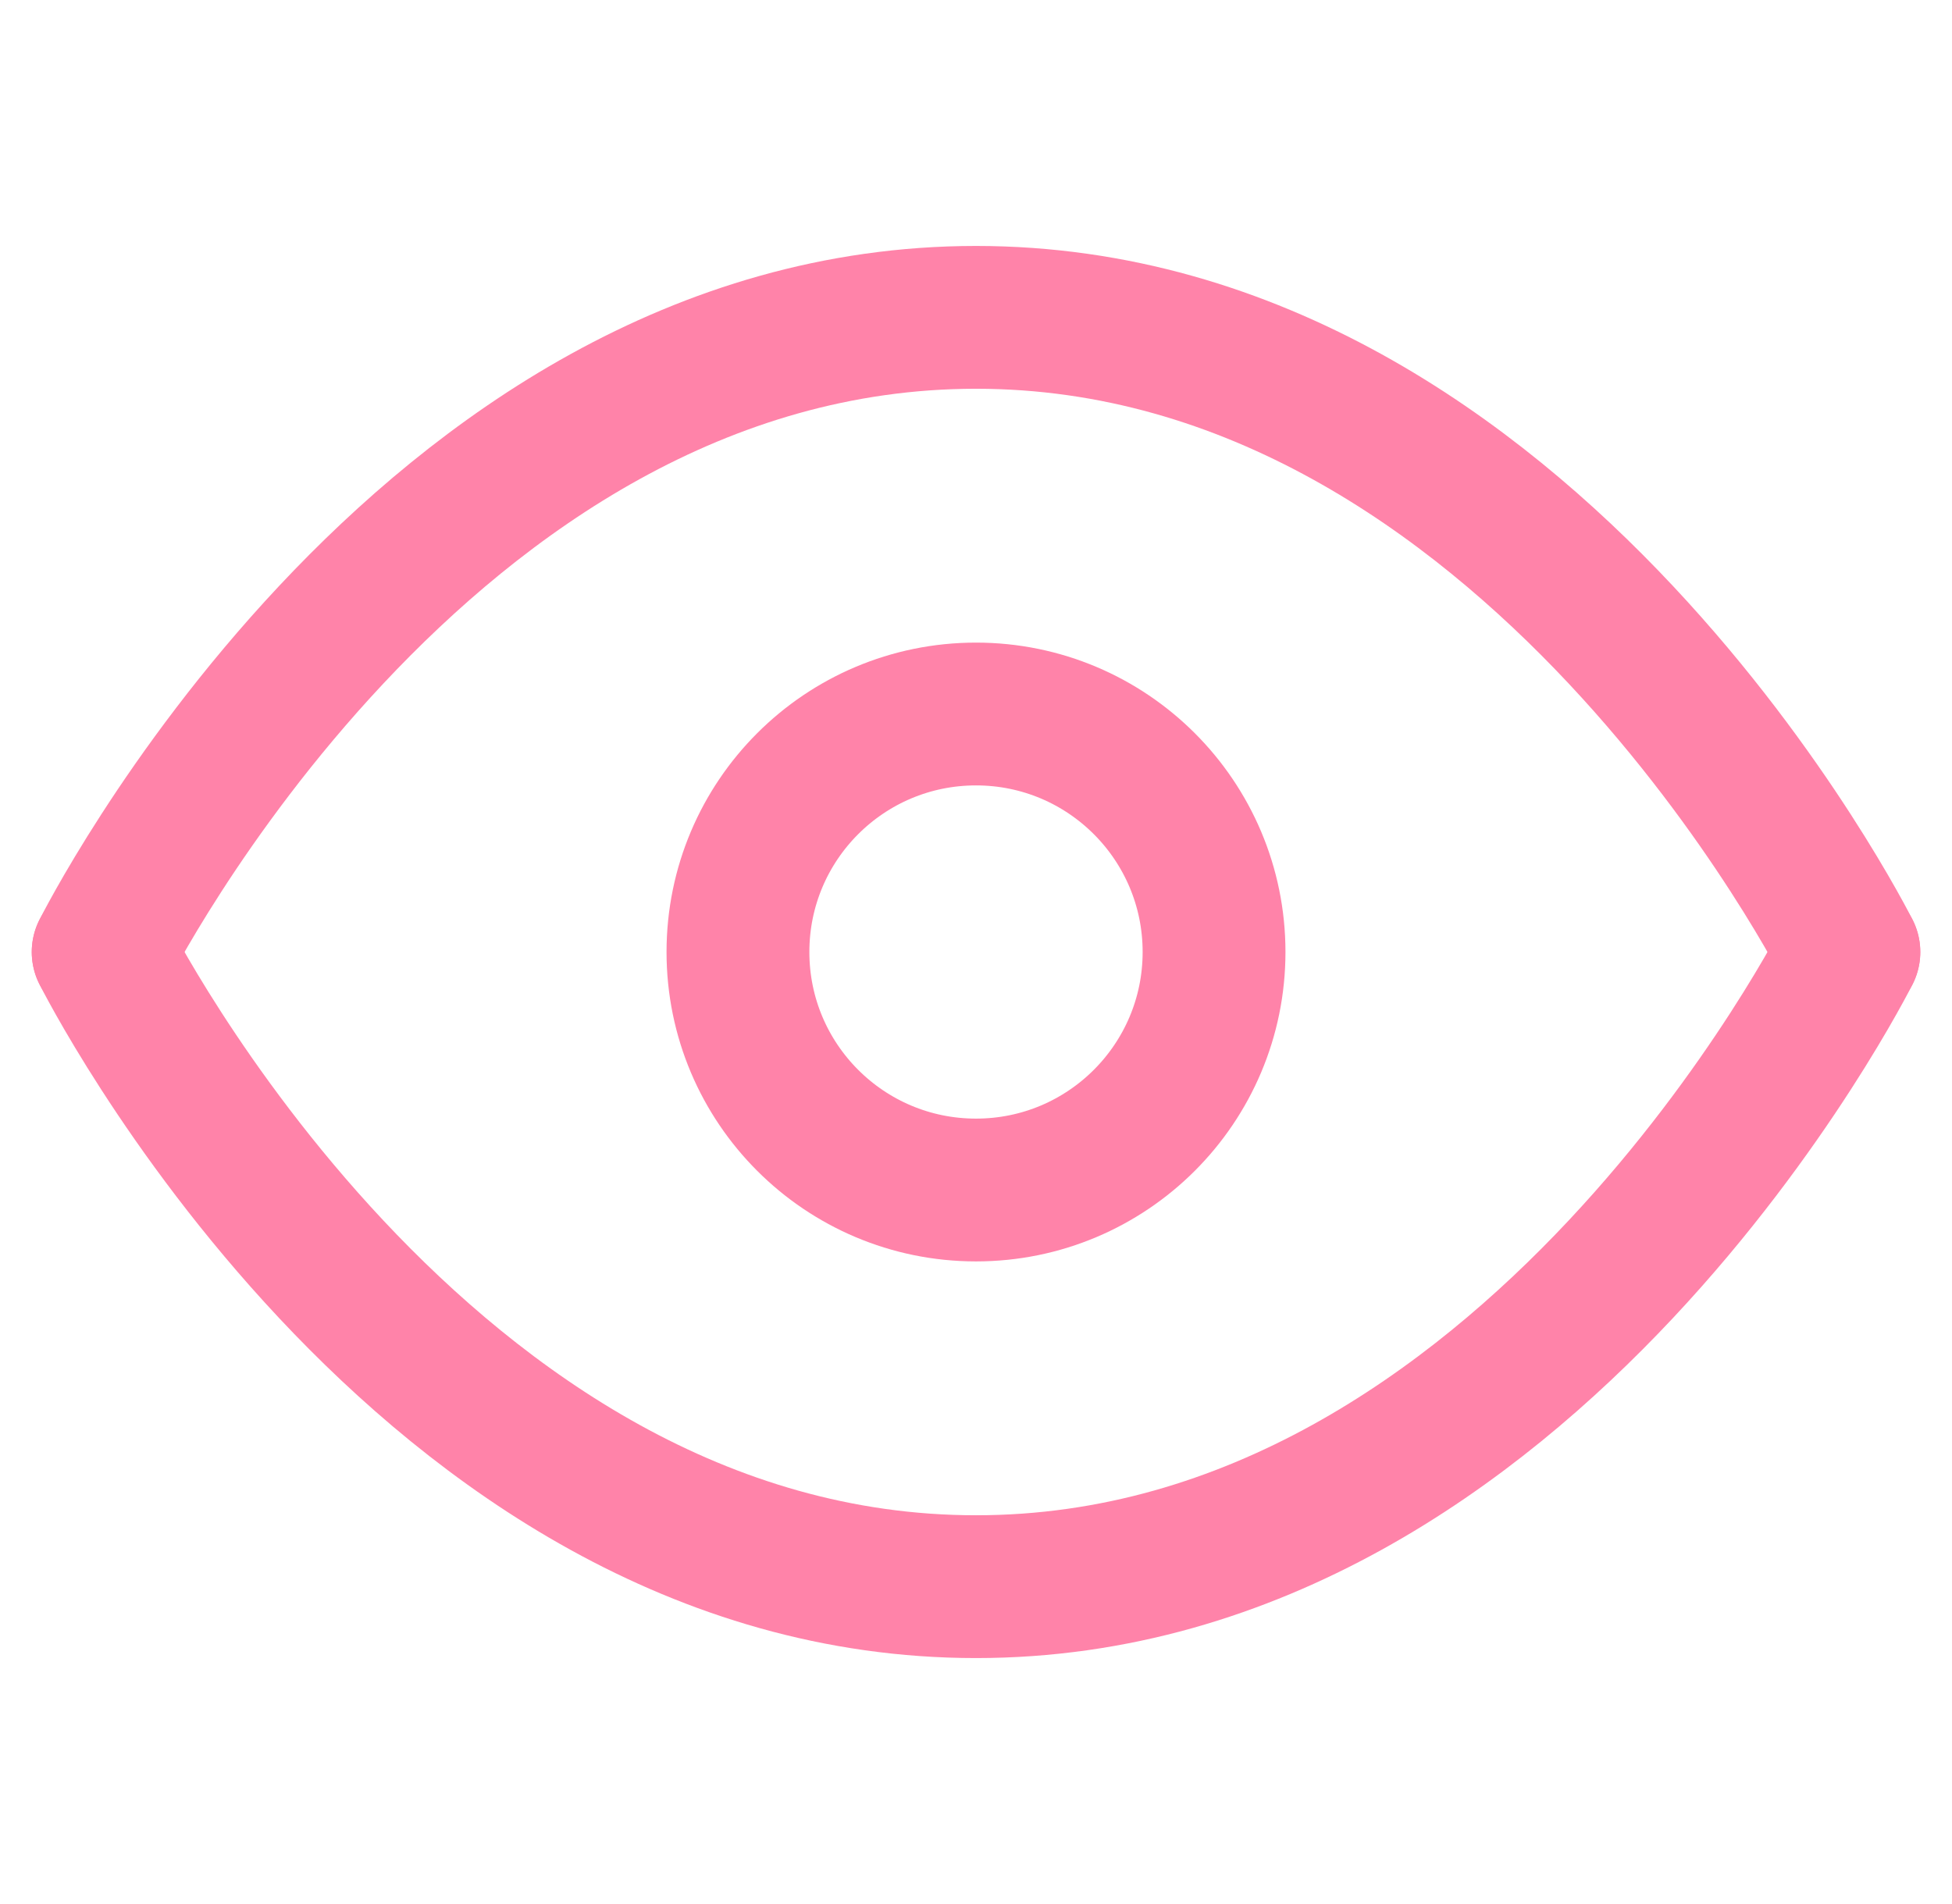
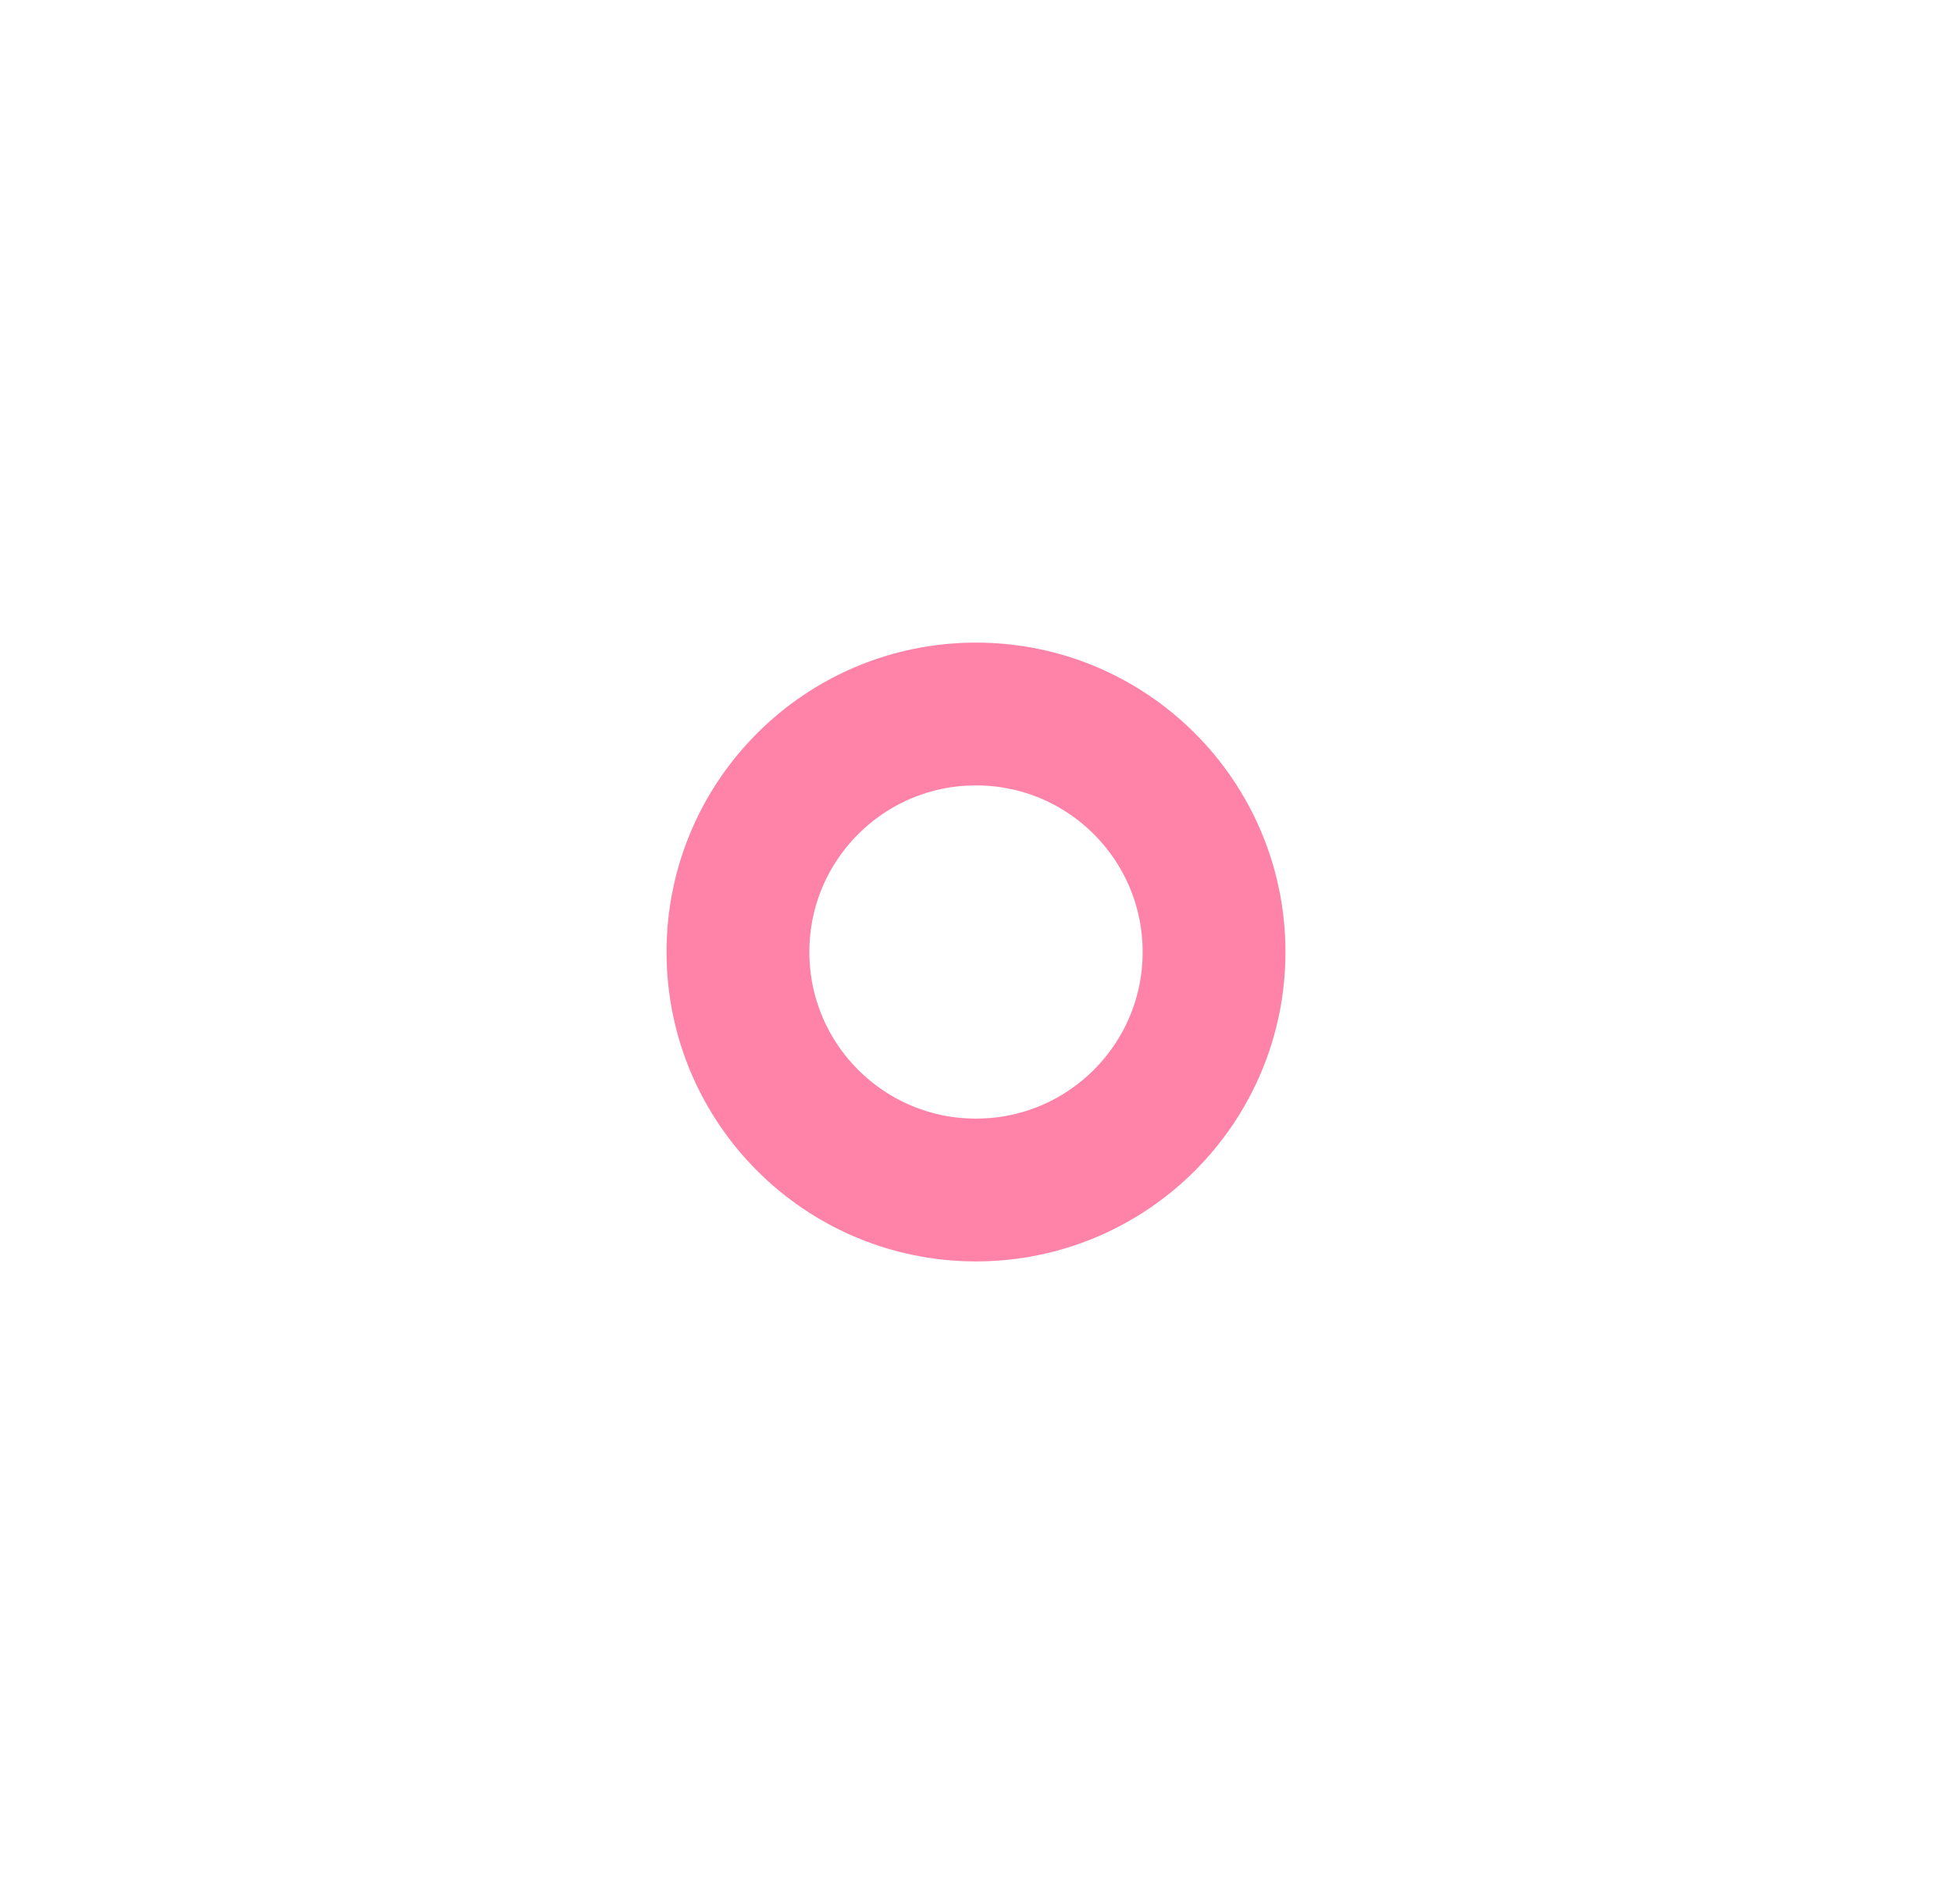
<svg xmlns="http://www.w3.org/2000/svg" width="41" height="40" viewBox="0 0 41 40" fill="none">
  <g clip-path="url(#clip0_1560_39910)">
-     <path d="M2.167 20C2.167 20 8.834 6.667 20.5 6.667C32.167 6.667 38.834 20 38.834 20" stroke="#FF83A9" stroke-width="3" stroke-linecap="round" stroke-linejoin="round" />
-     <path d="M2.167 20C2.167 20 8.834 33.333 20.5 33.333C32.167 33.333 38.834 20 38.834 20" stroke="#FF83A9" stroke-width="3" stroke-linecap="round" stroke-linejoin="round" />
    <path d="M20.5 25C23.262 25 25.5 22.762 25.5 20C25.5 17.238 23.262 15 20.5 15C17.738 15 15.5 17.238 15.5 20C15.5 22.762 17.738 25 20.5 25Z" stroke="#FF83A9" stroke-width="3" stroke-linecap="round" stroke-linejoin="round" />
  </g>
  <defs>
    <clipPath id="clip0_1560_39910">
      <rect width="40" height="40" fill="white" transform="translate(0.5)" />
    </clipPath>
  </defs>
</svg>